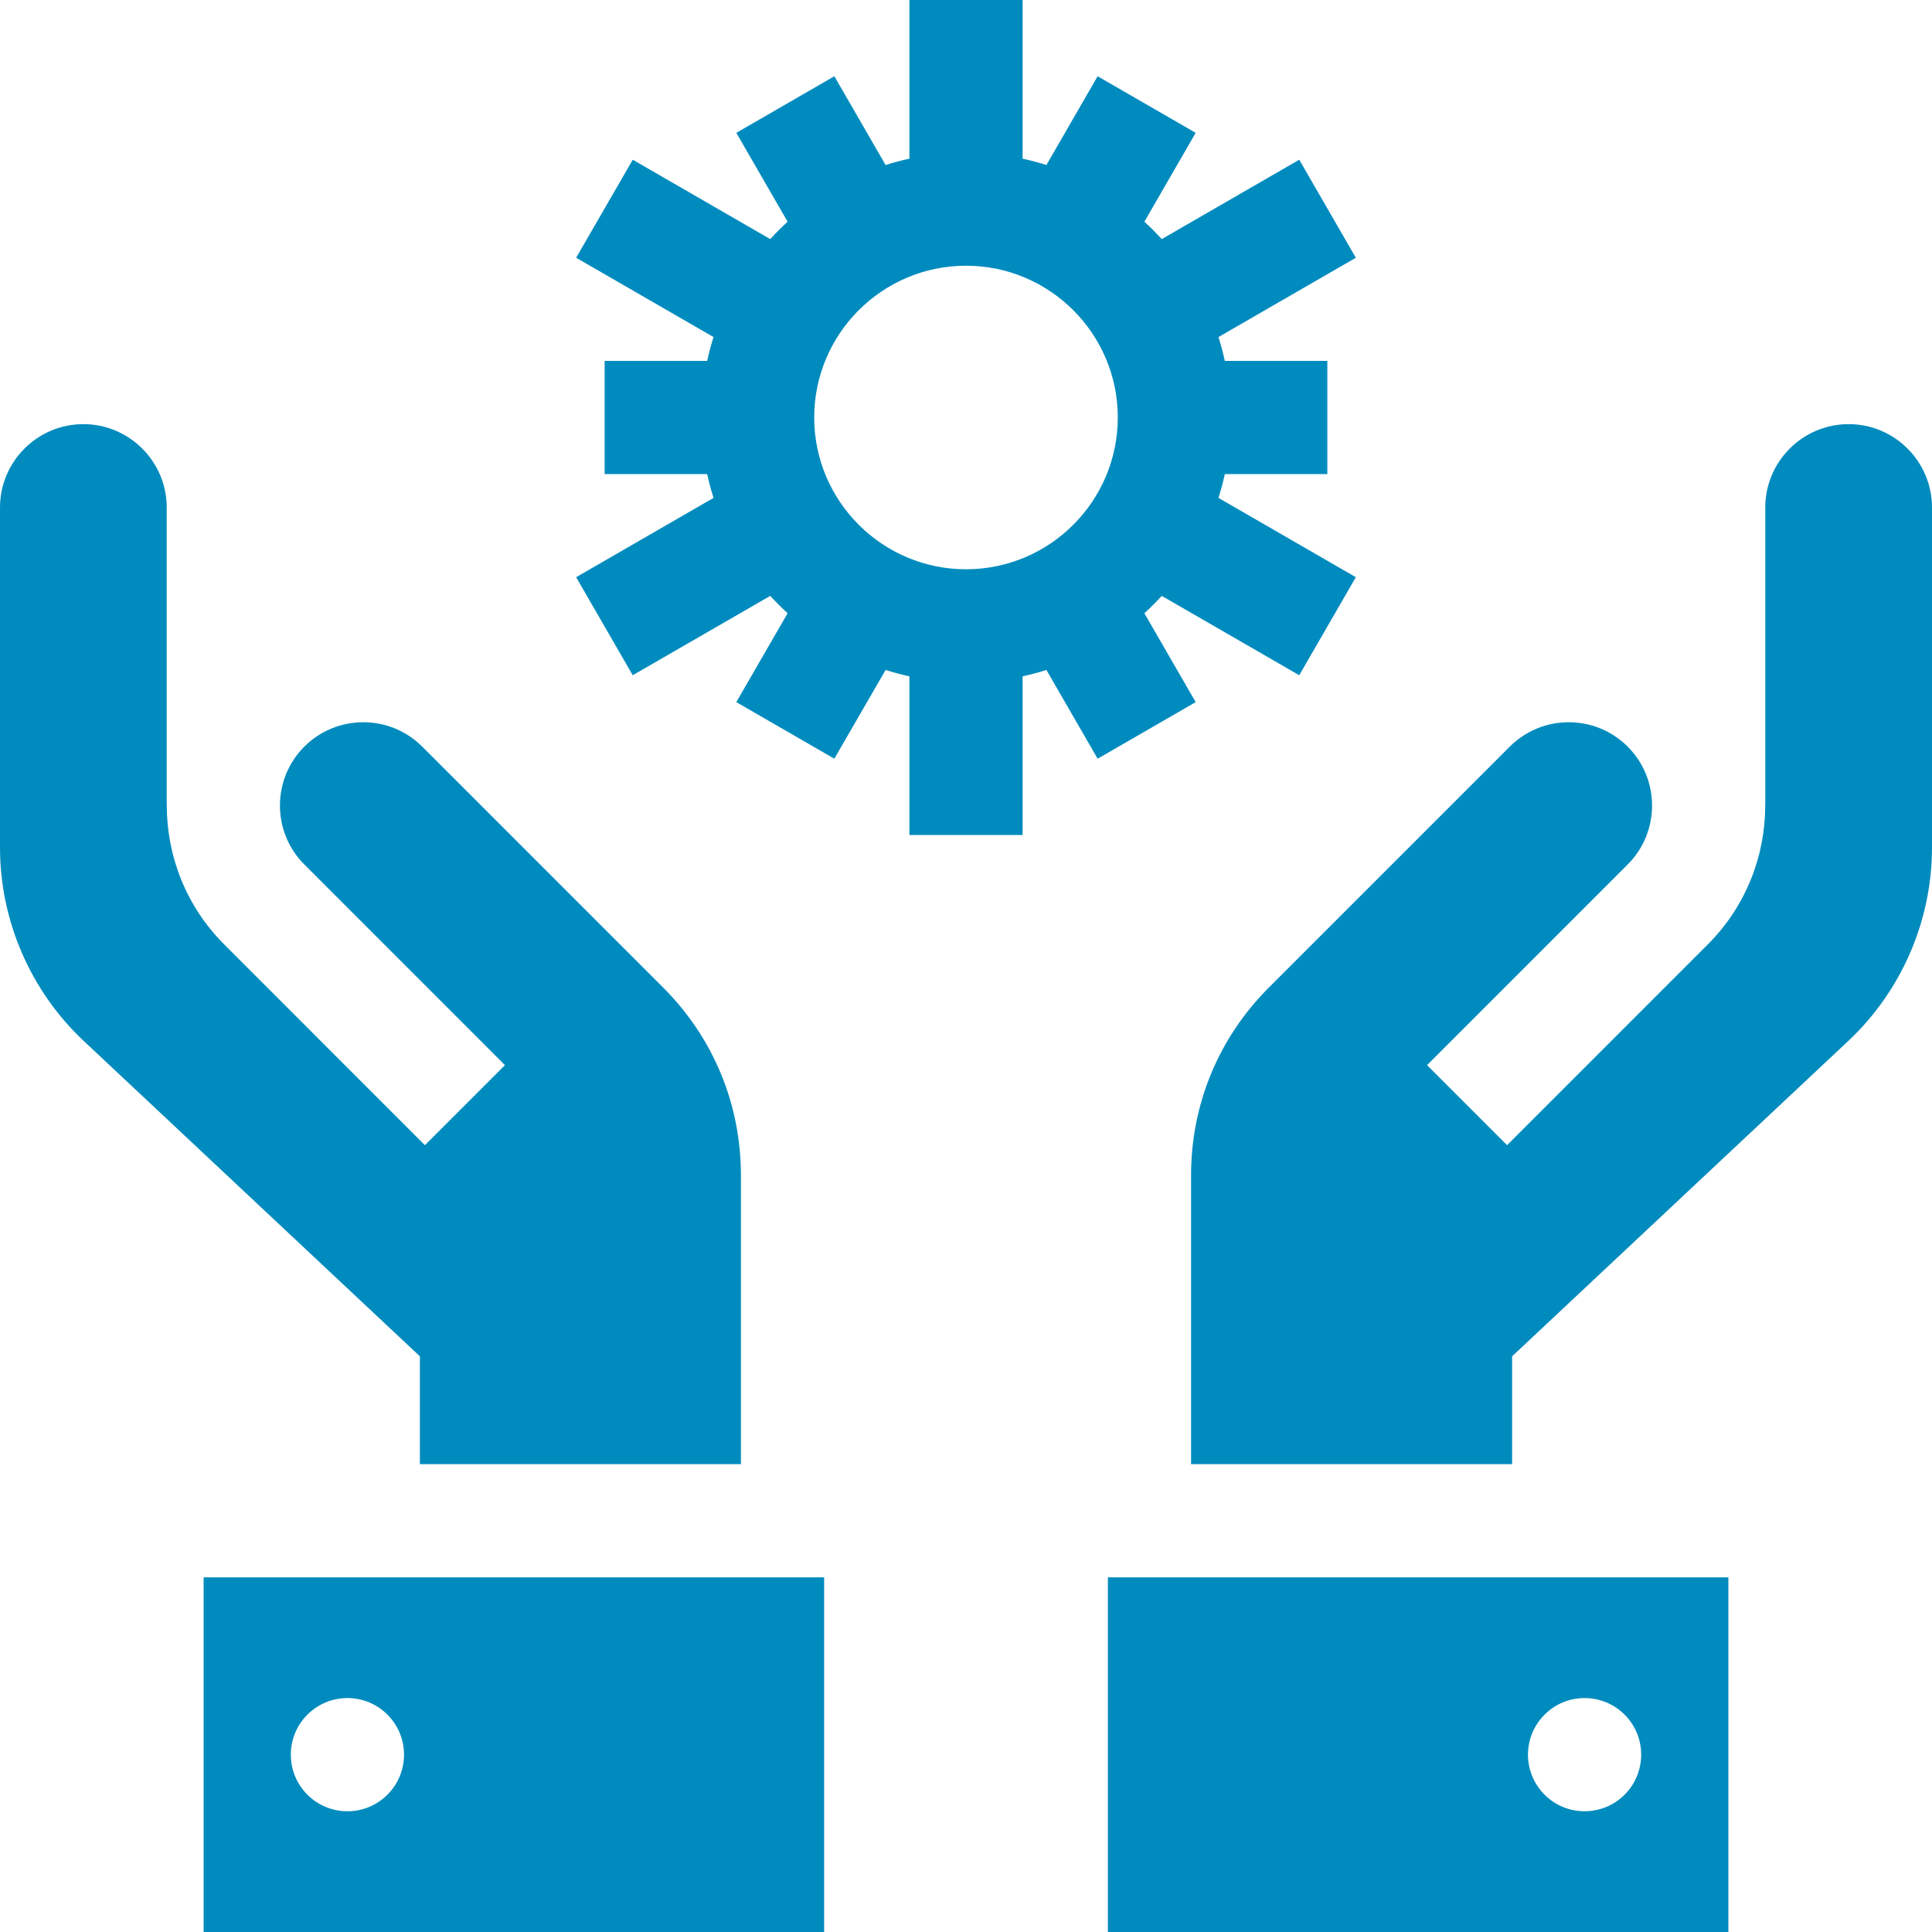
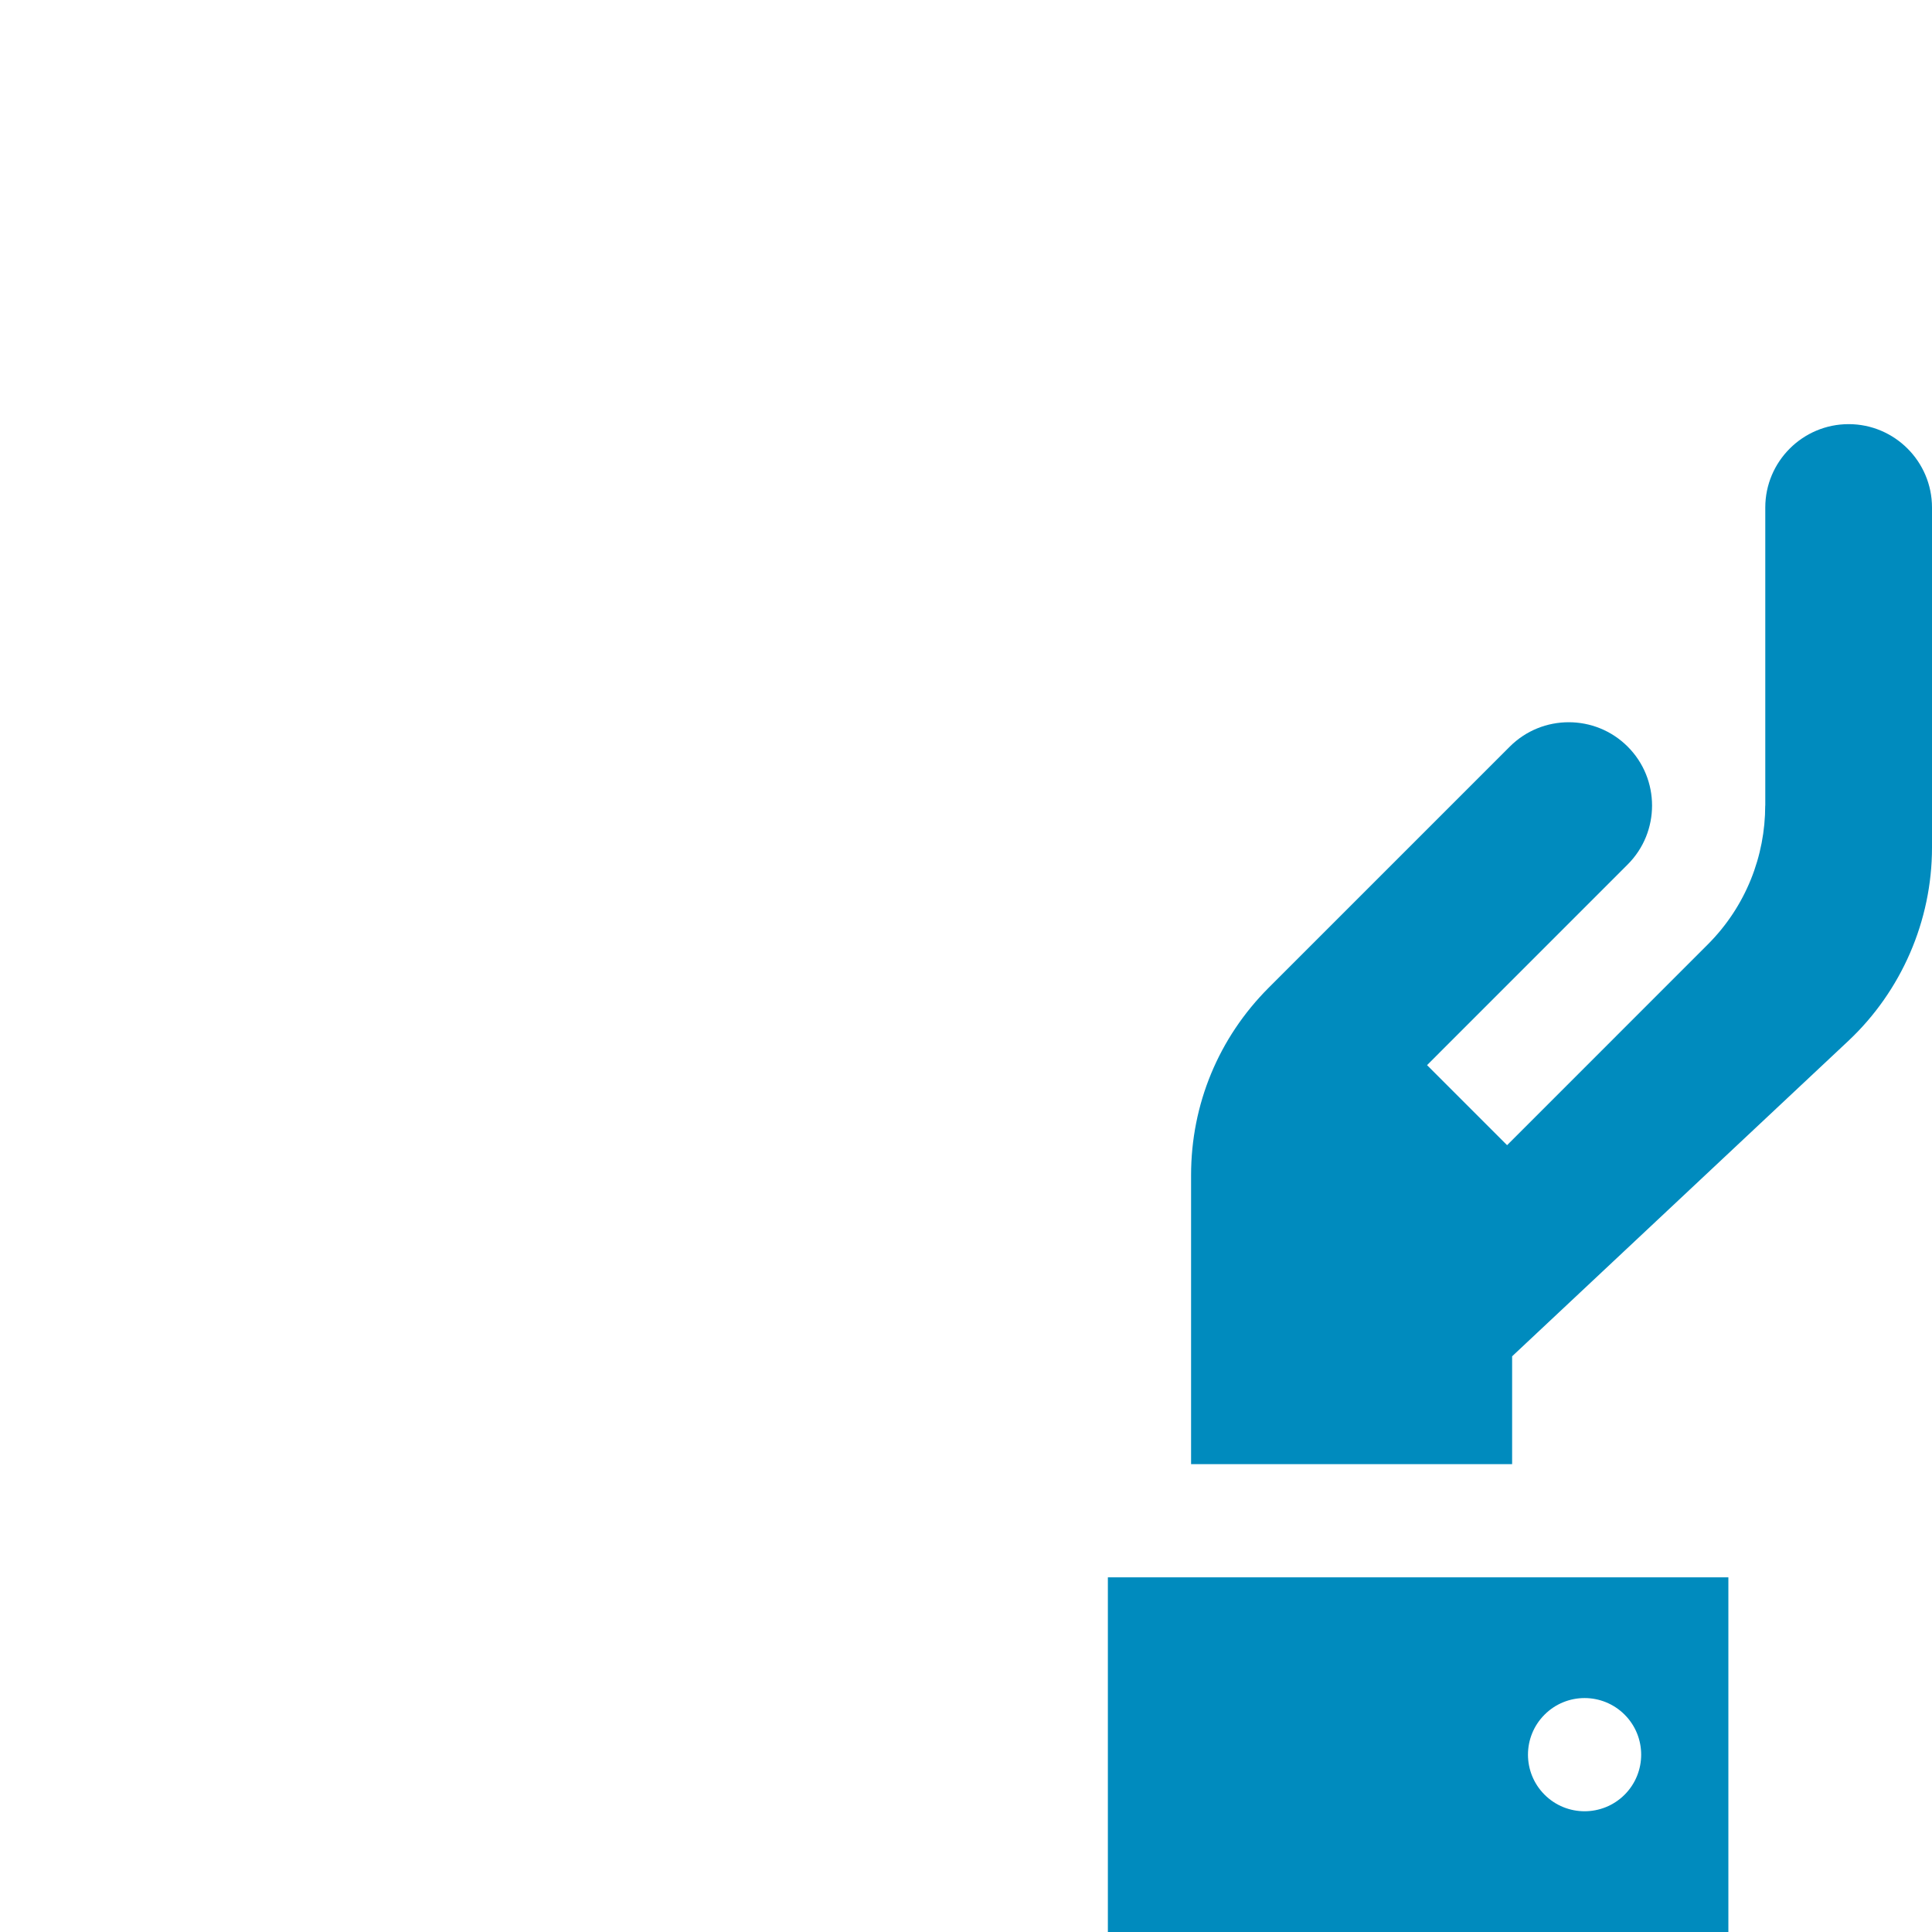
<svg xmlns="http://www.w3.org/2000/svg" width="58" height="58" viewBox="0 0 58 58" fill="none">
  <g clip-path="url(#clip0_1_128)">
-     <path d="M19.912 29.651L12.675 22.414C11.699 21.438 10.112 21.438 9.136 22.414C8.16 23.389 8.16 24.977 9.136 25.952L15.159 31.976L12.756 34.379L6.733 28.355C5.583 27.205 5.007 25.694 5.007 24.183H5.005V15.236C5.005 13.856 3.882 12.733 2.502 12.733C1.123 12.733 0 13.856 0 15.236V25.446C0 27.637 0.916 29.752 2.514 31.251L12.605 40.717V43.954H22.243V35.278C22.243 33.152 21.415 31.154 19.912 29.651Z" fill="#008BBE" />
-     <path d="M6.113 47.352V58H24.741V47.352H6.113ZM11.631 53.878C10.968 54.541 9.892 54.541 9.228 53.878C8.565 53.214 8.565 52.138 9.228 51.475C9.892 50.811 10.968 50.811 11.631 51.475C12.295 52.138 12.295 53.214 11.631 53.878Z" fill="#008BBE" />
    <path d="M55.498 12.733C54.118 12.733 52.995 13.856 52.995 15.236V24.183H52.993C52.993 25.694 52.417 27.205 51.267 28.355L45.244 34.379L42.841 31.976L48.864 25.952C49.84 24.977 49.84 23.389 48.864 22.414C47.888 21.438 46.301 21.438 45.325 22.414L38.088 29.651C36.585 31.154 35.757 33.152 35.757 35.278V43.954H45.395V40.717L55.486 31.251C57.084 29.752 58 27.637 58 25.446V15.236C58 13.856 56.877 12.733 55.498 12.733Z" fill="#008BBE" />
    <path d="M33.259 47.352V58H51.887V47.352H33.259ZM48.772 53.878C48.108 54.541 47.032 54.541 46.369 53.878C45.705 53.214 45.705 52.138 46.369 51.475C47.032 50.811 48.108 50.811 48.772 51.475C49.435 52.138 49.435 53.214 48.772 53.878Z" fill="#008BBE" />
-     <path d="M34.877 17.889L39.004 20.271L40.703 17.328L36.579 14.947C36.654 14.713 36.717 14.475 36.77 14.232H39.847V10.834H36.77C36.717 10.592 36.654 10.353 36.579 10.119L40.703 7.738L39.004 4.795L34.877 7.178C34.711 6.996 34.536 6.822 34.355 6.656L35.895 3.988L32.952 2.289L31.414 4.954C31.18 4.879 30.942 4.816 30.699 4.763V0H27.301V4.763C27.058 4.816 26.82 4.879 26.586 4.954L25.048 2.289L22.105 3.988L23.645 6.656C23.463 6.822 23.289 6.996 23.123 7.178L18.996 4.795L17.296 7.738L21.421 10.119C21.346 10.353 21.283 10.591 21.23 10.834H18.152V14.232H21.23C21.283 14.475 21.346 14.713 21.421 14.947L17.296 17.328L18.995 20.271L23.123 17.889C23.289 18.07 23.463 18.244 23.645 18.41L22.104 21.078L25.047 22.777L26.586 20.113C26.82 20.187 27.058 20.251 27.301 20.304V25.067H30.699V20.304C30.941 20.251 31.18 20.187 31.414 20.113L32.952 22.777L35.895 21.078L34.355 18.41C34.537 18.244 34.711 18.07 34.877 17.889ZM29 17.09C26.488 17.09 24.443 15.046 24.443 12.533C24.443 10.021 26.488 7.977 29 7.977C31.513 7.977 33.557 10.021 33.557 12.533C33.557 15.046 31.513 17.09 29 17.09Z" fill="#008BBE" />
  </g>
  <defs>
    <clipPath id="clip0_1_128">
      <rect width="58" height="58" fill="white" />
    </clipPath>
  </defs>
</svg>